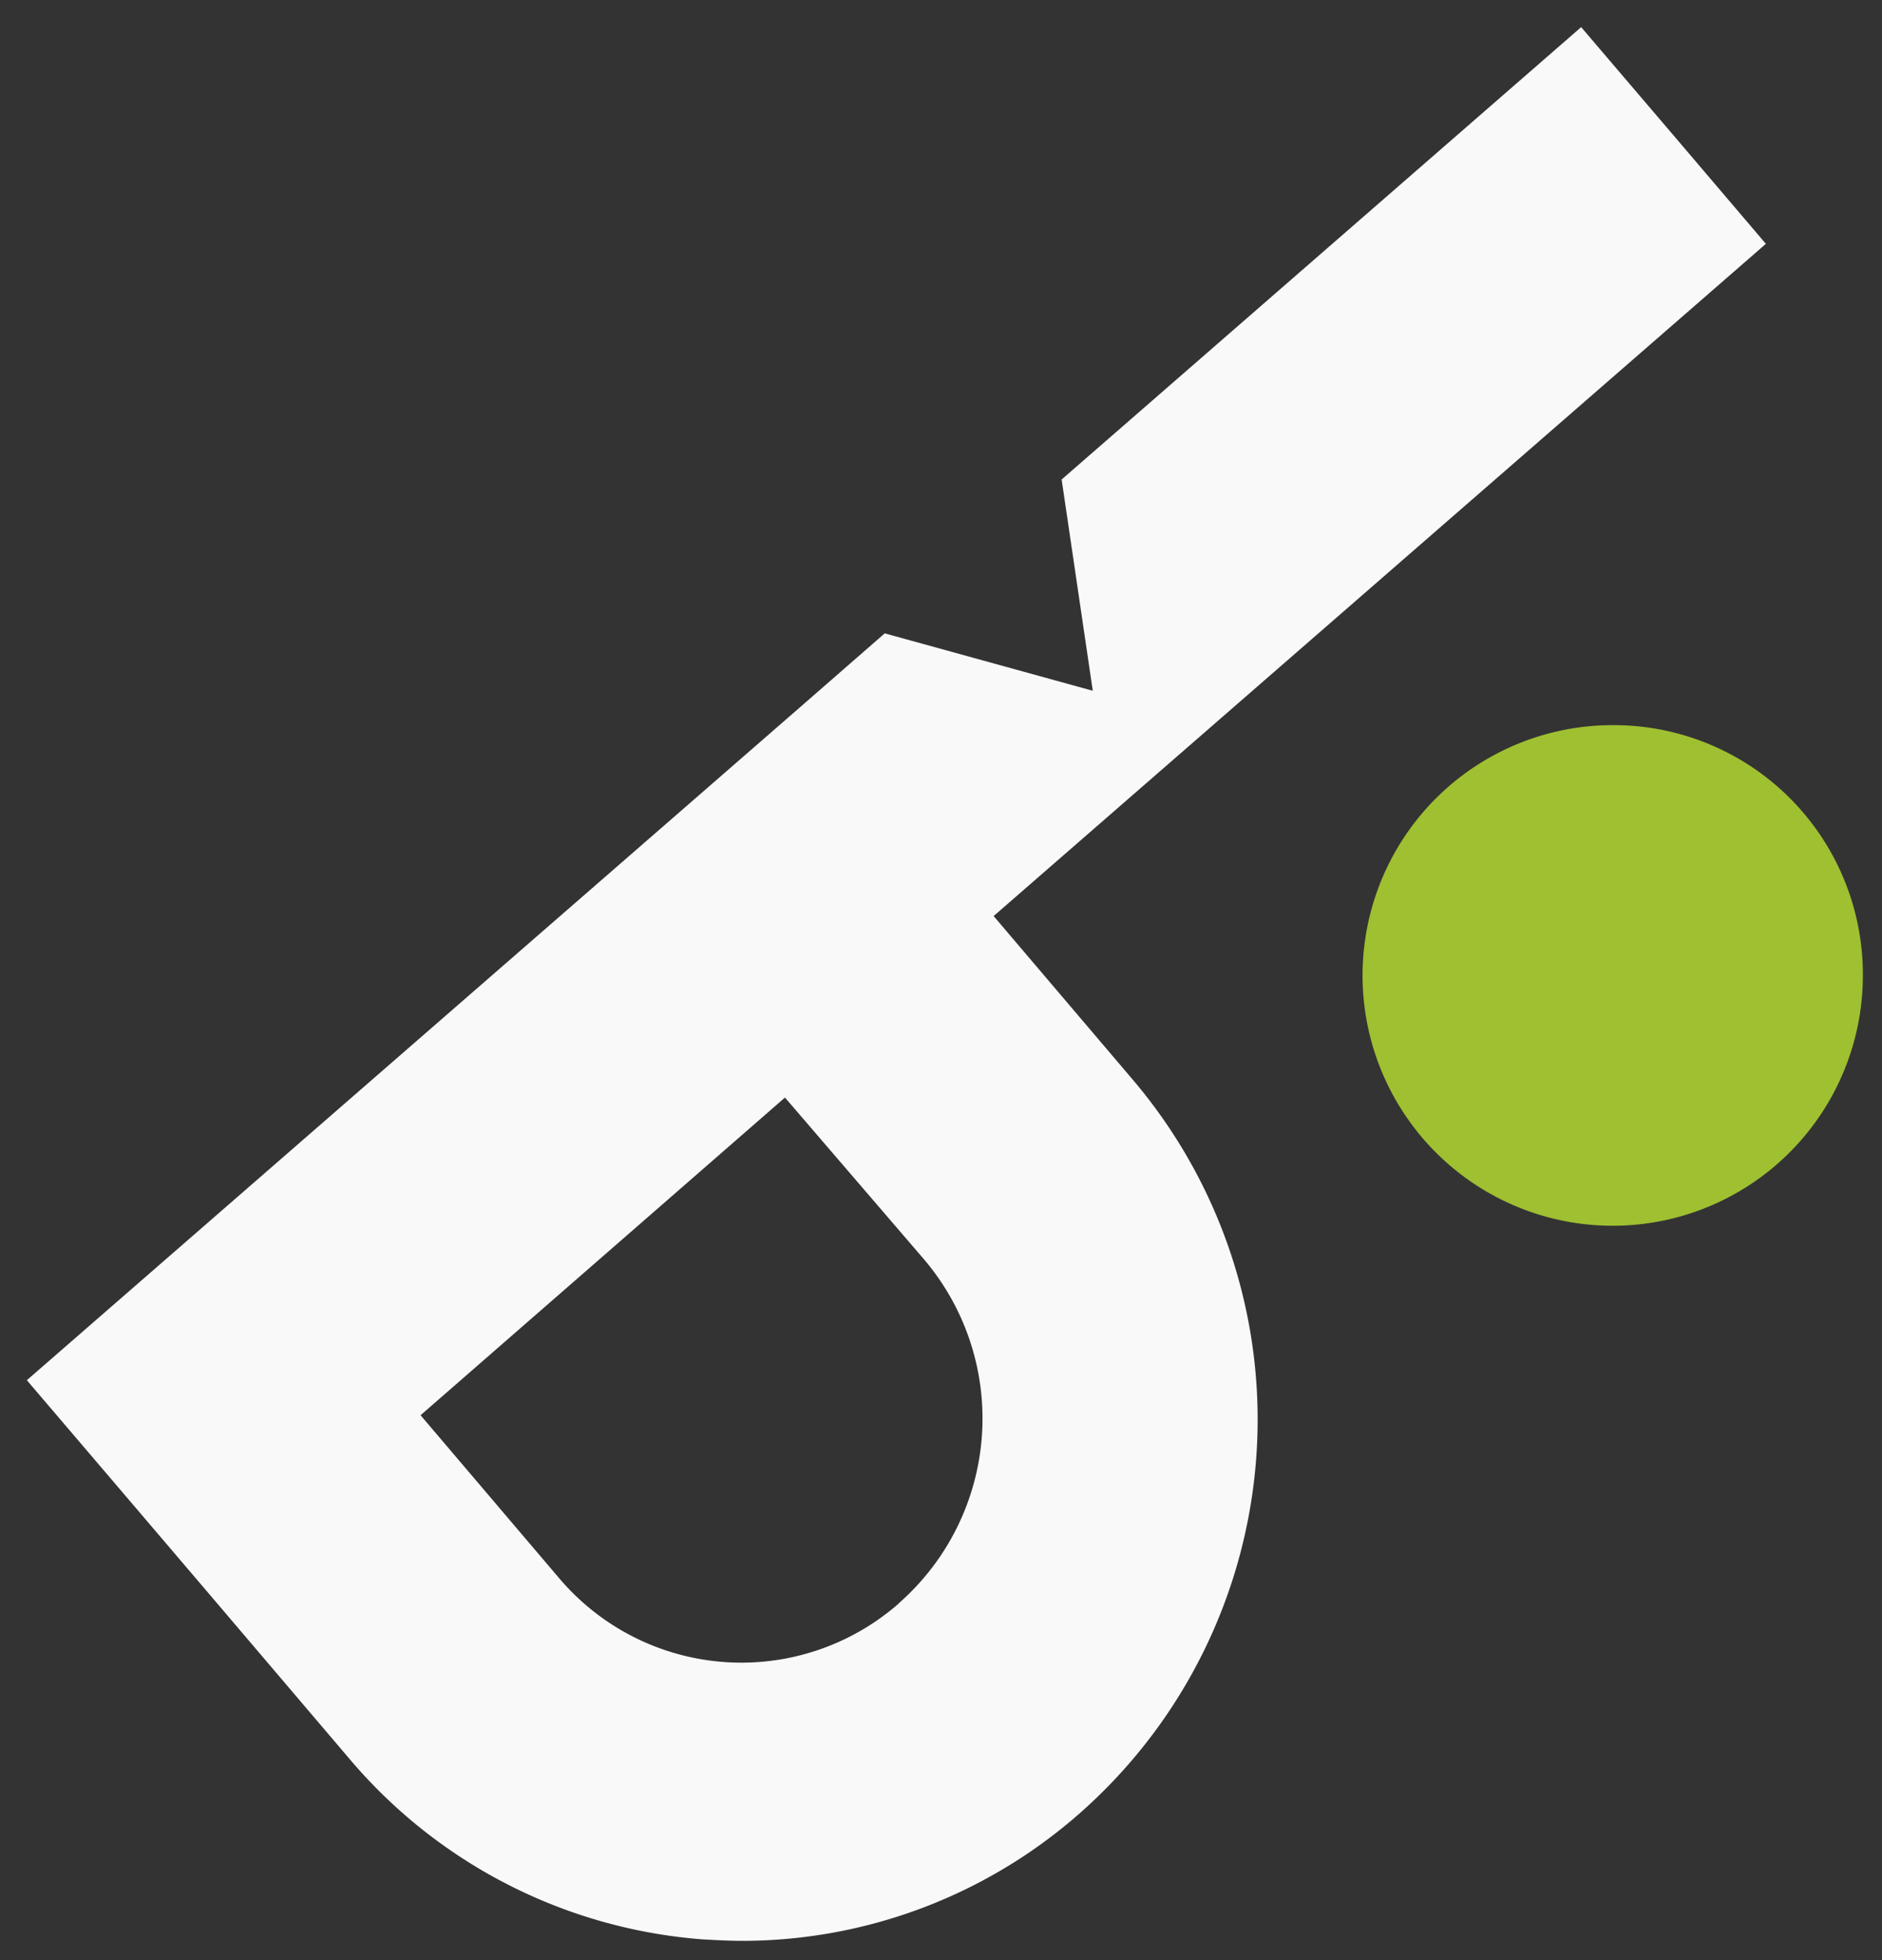
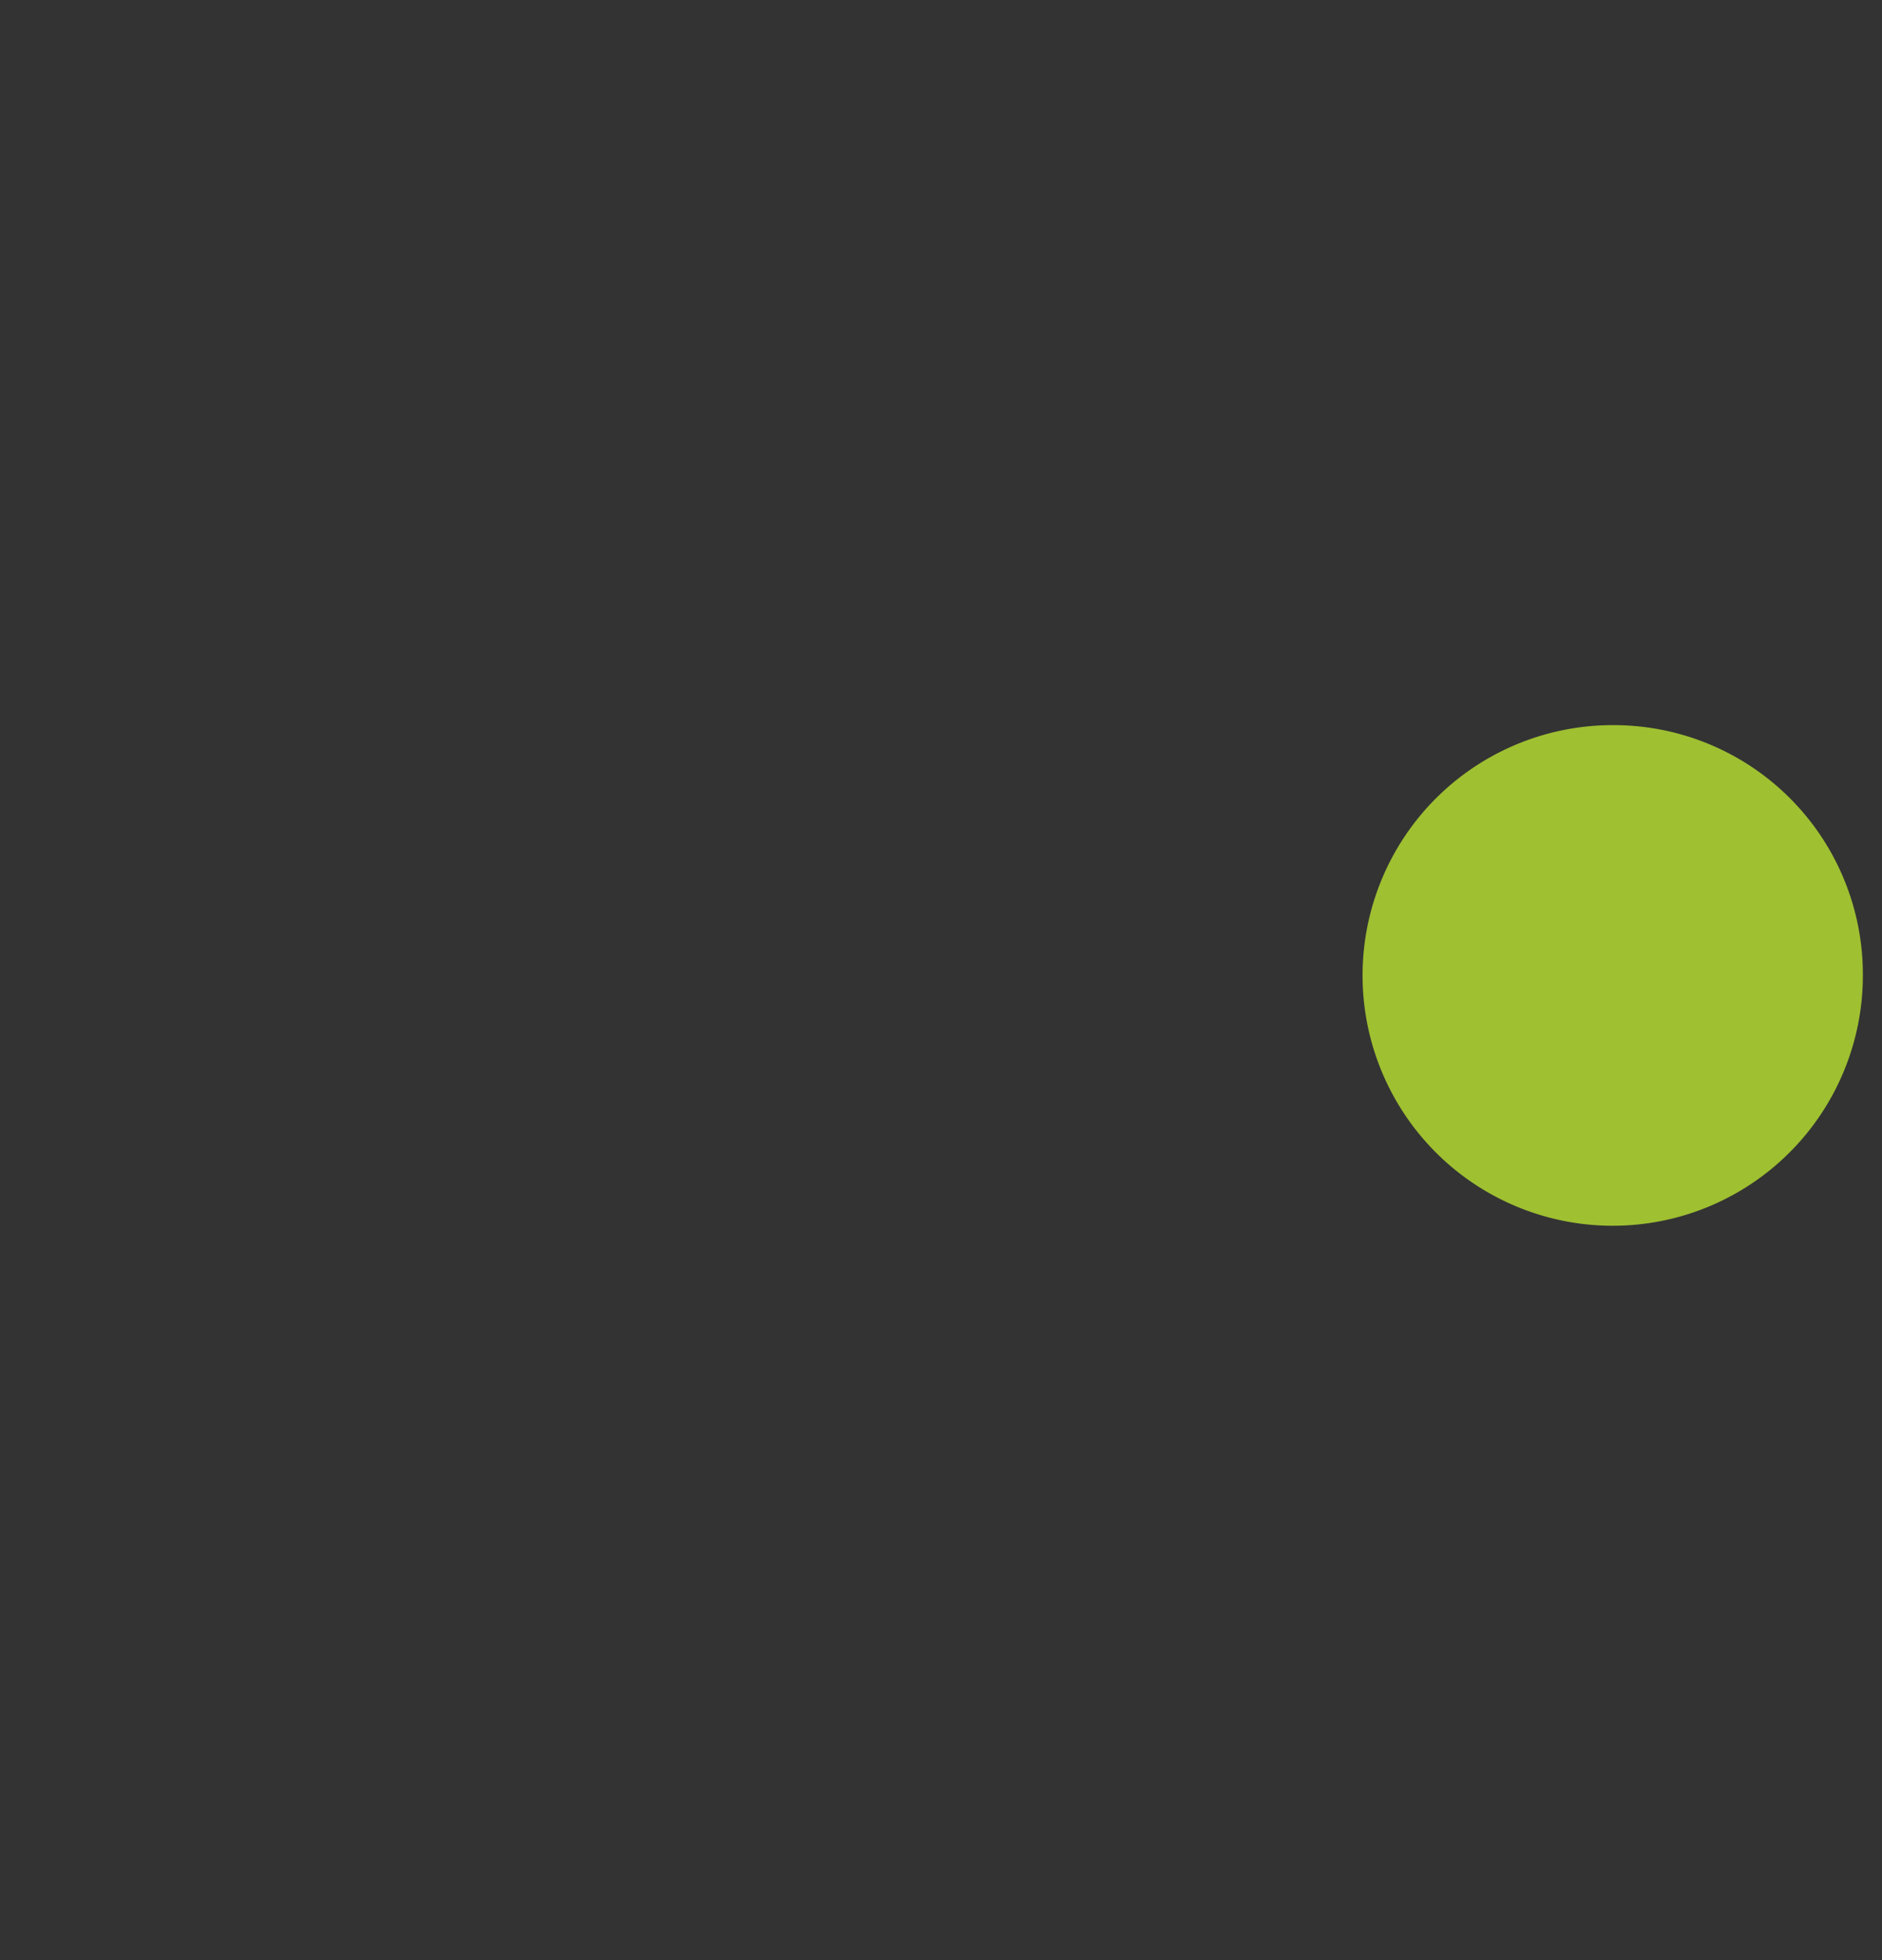
<svg xmlns="http://www.w3.org/2000/svg" width="49.202" height="51.209" viewBox="0 0 49.202 51.209">
  <rect x="0" y="0" width="49.202" height="51.209" fill="#333333" stroke="none" />
  <g id="logo" transform="translate(-150.298 -14.291)">
-     <path id="União_1" data-name="União 1" d="M25.275,23.225,45.464,5.662,43.06,2.84,40.635,0,27.053,11.819l.814,5.52-5.439-1.5-1.982,1.728L0,35.352l2.423,2.838,2.408,2.823,3.627,4.26a13.428,13.428,0,0,0,9.231,4.69c.332.017.666.037,1.018.037a13.363,13.363,0,0,0,8.79-3.308A13.705,13.705,0,0,0,28.9,27.485ZM22.8,41.181a6.247,6.247,0,0,1-8.882-.654l-3.625-4.26,9.527-8.3,3.646,4.24a6.419,6.419,0,0,1-.666,8.969" transform="translate(151 15)" fill="#f9f9f9" stroke="rgba(0,0,0,0)" stroke-width="1" />
    <path id="Caminho_1268" data-name="Caminho 1268" d="M24.73,9.483a6.54,6.54,0,1,0,6.476,6.54,6.515,6.515,0,0,0-6.476-6.54" transform="translate(167.794 23.754)" fill="#9fc031" stroke="rgba(0,0,0,0)" stroke-width="1" />
  </g>
</svg>